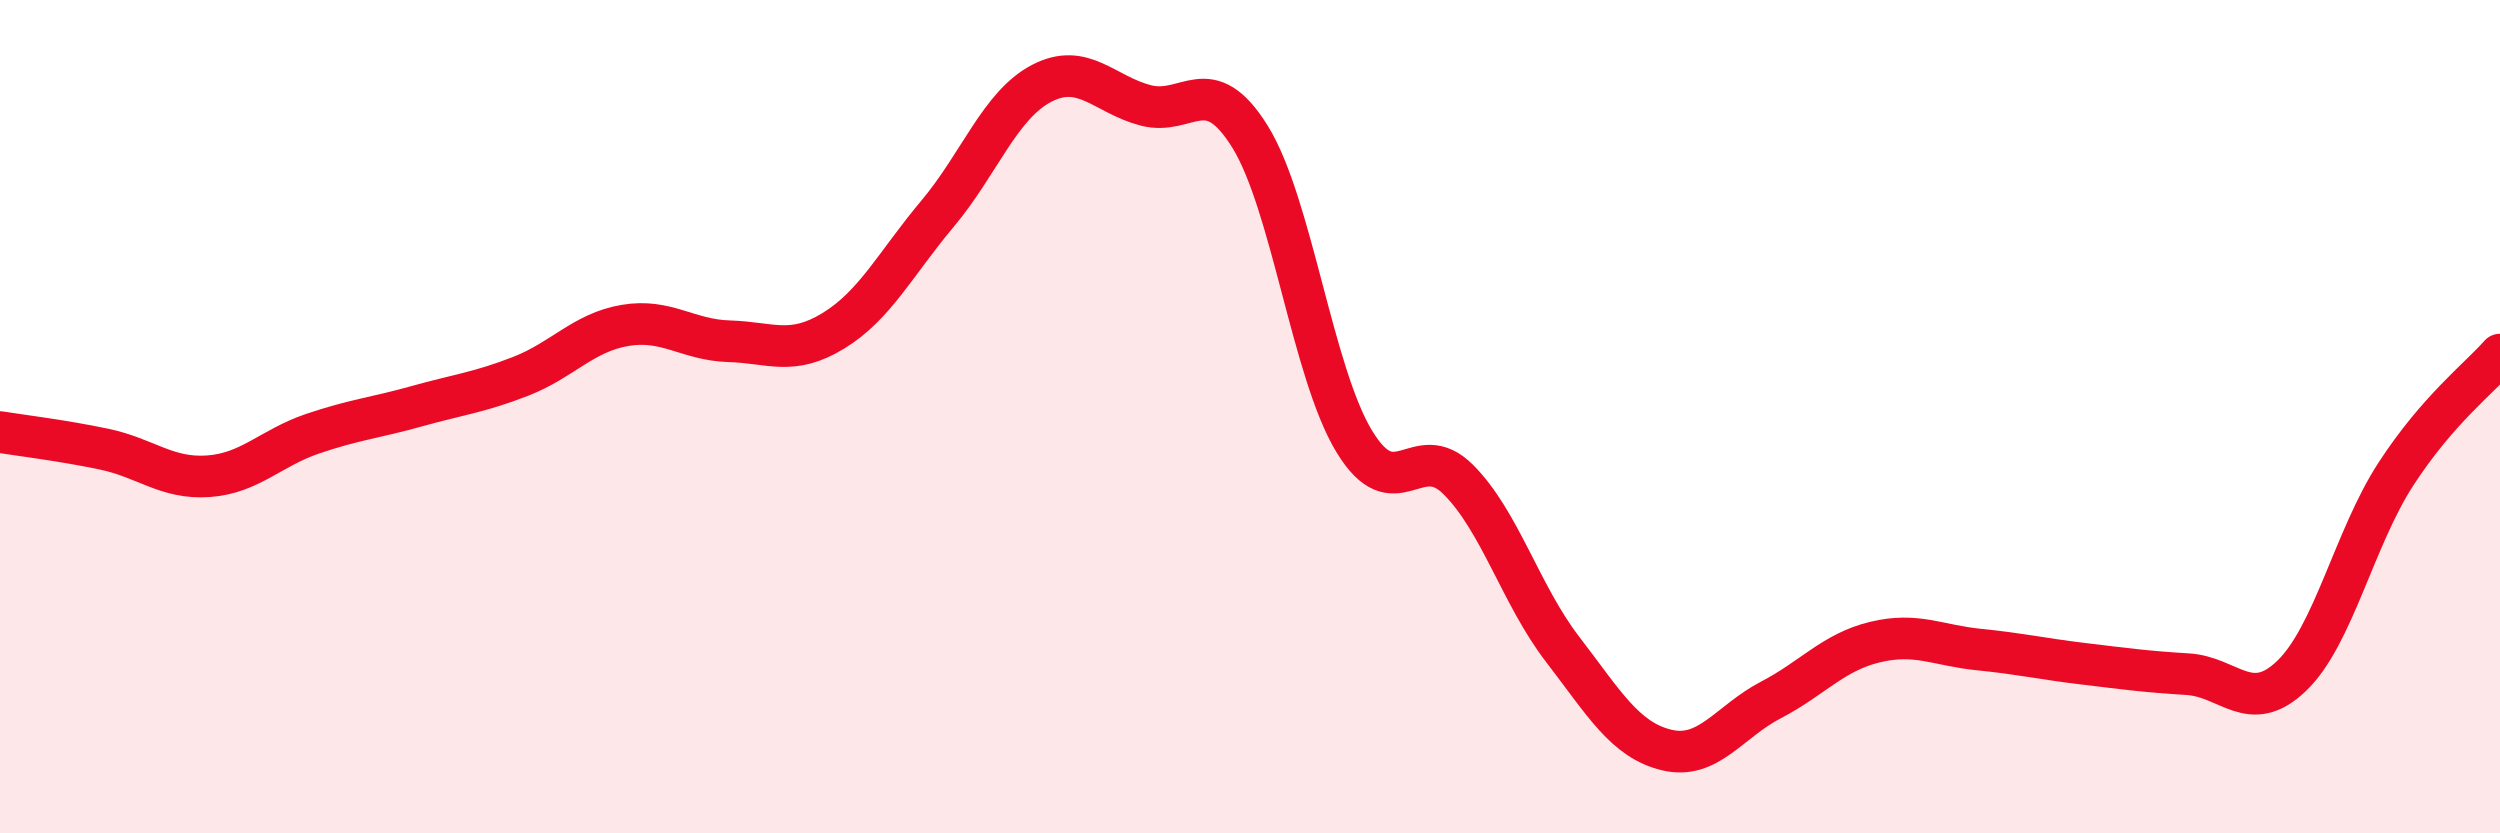
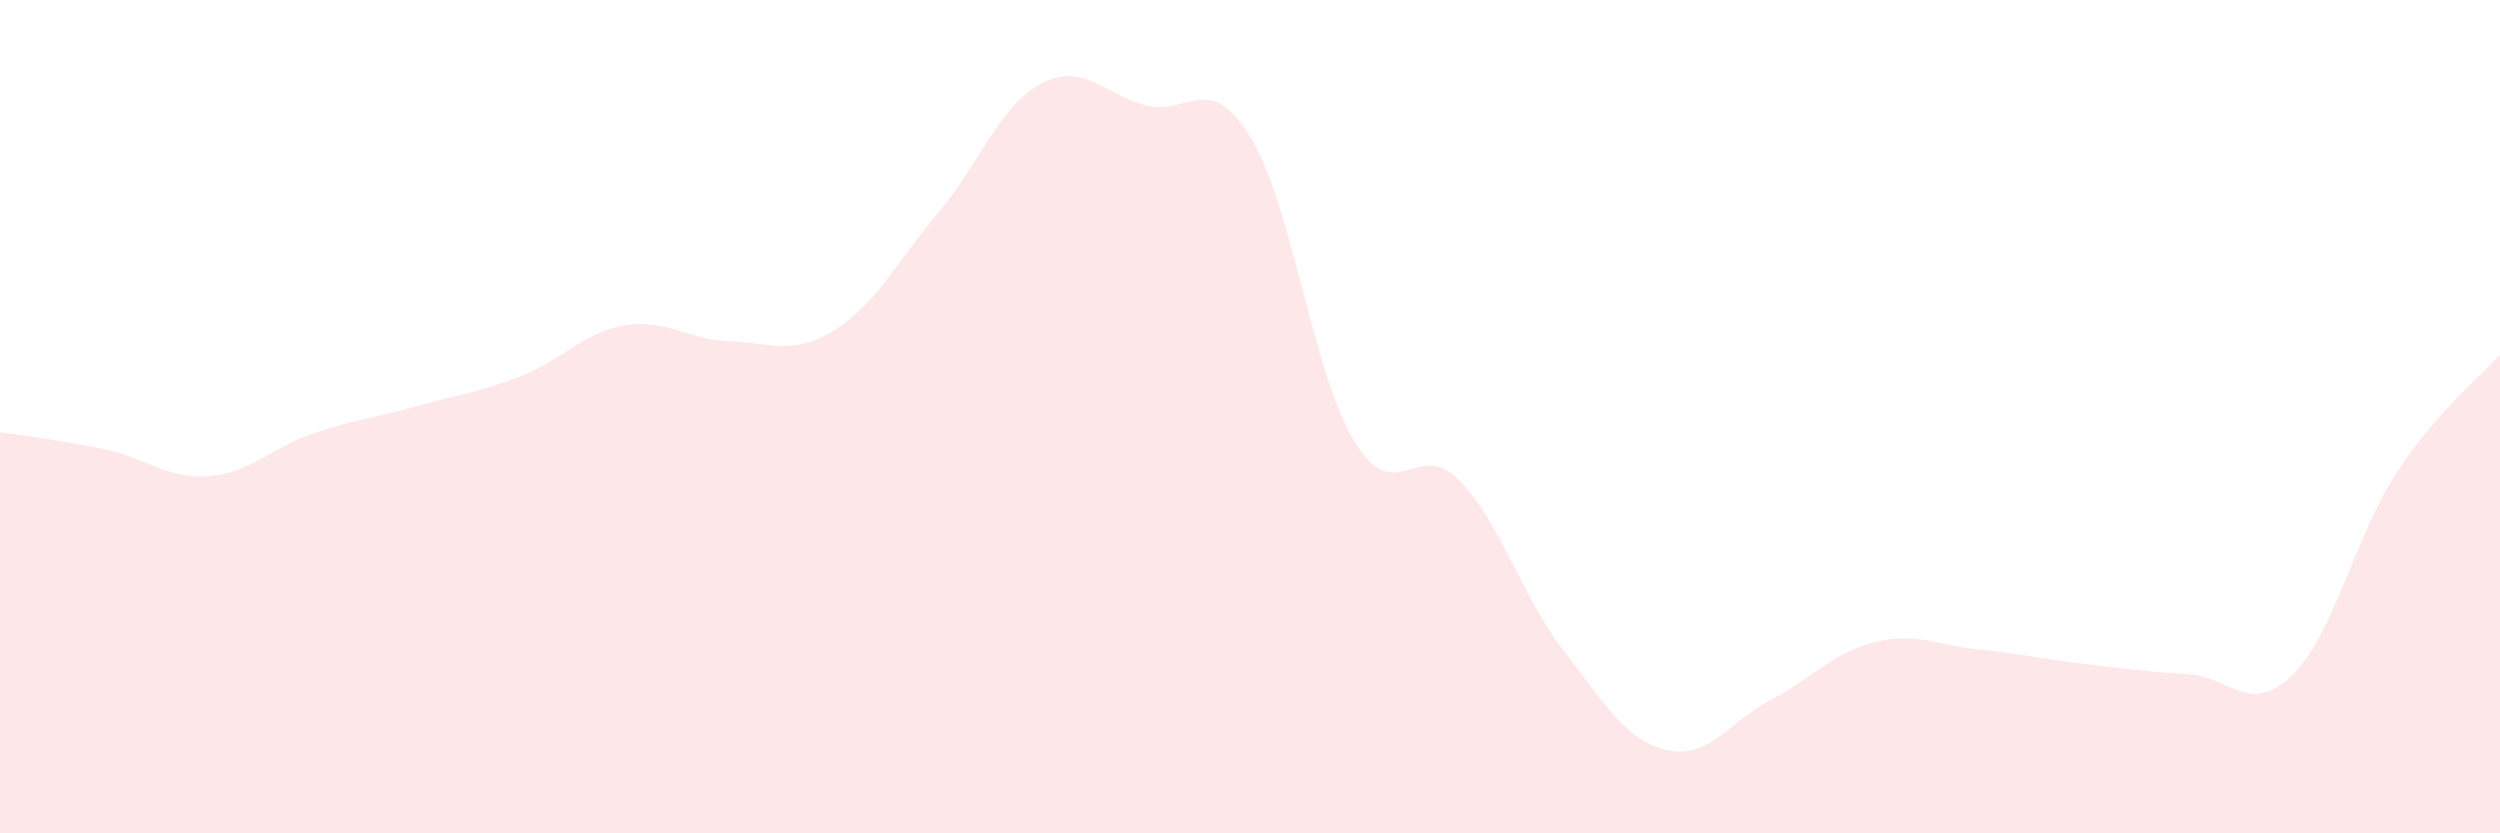
<svg xmlns="http://www.w3.org/2000/svg" width="60" height="20" viewBox="0 0 60 20">
  <path d="M 0,10.37 C 0.5,10.45 1.5,10.57 2.5,10.78 C 3.5,10.99 4,11.5 5,11.43 C 6,11.36 6.5,10.75 7.5,10.41 C 8.5,10.07 9,10.03 10,9.75 C 11,9.47 11.5,9.42 12.5,9.03 C 13.5,8.64 14,7.98 15,7.81 C 16,7.64 16.5,8.16 17.5,8.19 C 18.5,8.22 19,8.55 20,7.94 C 21,7.33 21.5,6.32 22.5,5.13 C 23.5,3.94 24,2.52 25,2 C 26,1.48 26.5,2.27 27.5,2.53 C 28.5,2.79 29,1.67 30,3.28 C 31,4.89 31.5,8.94 32.5,10.59 C 33.5,12.24 34,10.51 35,11.51 C 36,12.51 36.5,14.28 37.5,15.58 C 38.5,16.88 39,17.76 40,18 C 41,18.24 41.5,17.32 42.5,16.8 C 43.5,16.28 44,15.65 45,15.41 C 46,15.17 46.5,15.49 47.5,15.59 C 48.5,15.69 49,15.81 50,15.93 C 51,16.05 51.5,16.12 52.5,16.18 C 53.5,16.24 54,17.18 55,16.22 C 56,15.26 56.5,12.92 57.5,11.38 C 58.5,9.84 59.5,9.08 60,8.51L60 20L0 20Z" fill="#EB0A25" opacity="0.1" stroke-linecap="round" stroke-linejoin="round" />
-   <path d="M 0,10.37 C 0.5,10.45 1.5,10.57 2.5,10.78 C 3.5,10.99 4,11.5 5,11.43 C 6,11.36 6.5,10.75 7.5,10.41 C 8.5,10.07 9,10.03 10,9.75 C 11,9.47 11.5,9.42 12.5,9.03 C 13.5,8.64 14,7.98 15,7.81 C 16,7.64 16.5,8.16 17.5,8.19 C 18.5,8.22 19,8.55 20,7.94 C 21,7.33 21.5,6.32 22.5,5.13 C 23.5,3.94 24,2.52 25,2 C 26,1.48 26.5,2.27 27.5,2.53 C 28.5,2.79 29,1.67 30,3.28 C 31,4.89 31.5,8.94 32.5,10.59 C 33.5,12.24 34,10.51 35,11.51 C 36,12.51 36.5,14.28 37.5,15.58 C 38.5,16.88 39,17.76 40,18 C 41,18.24 41.5,17.32 42.5,16.8 C 43.5,16.28 44,15.65 45,15.41 C 46,15.17 46.5,15.49 47.5,15.59 C 48.5,15.69 49,15.81 50,15.93 C 51,16.05 51.5,16.12 52.5,16.18 C 53.5,16.24 54,17.18 55,16.22 C 56,15.26 56.5,12.92 57.5,11.38 C 58.5,9.84 59.5,9.08 60,8.51" stroke="#EB0A25" stroke-width="1" fill="none" stroke-linecap="round" stroke-linejoin="round" />
</svg>